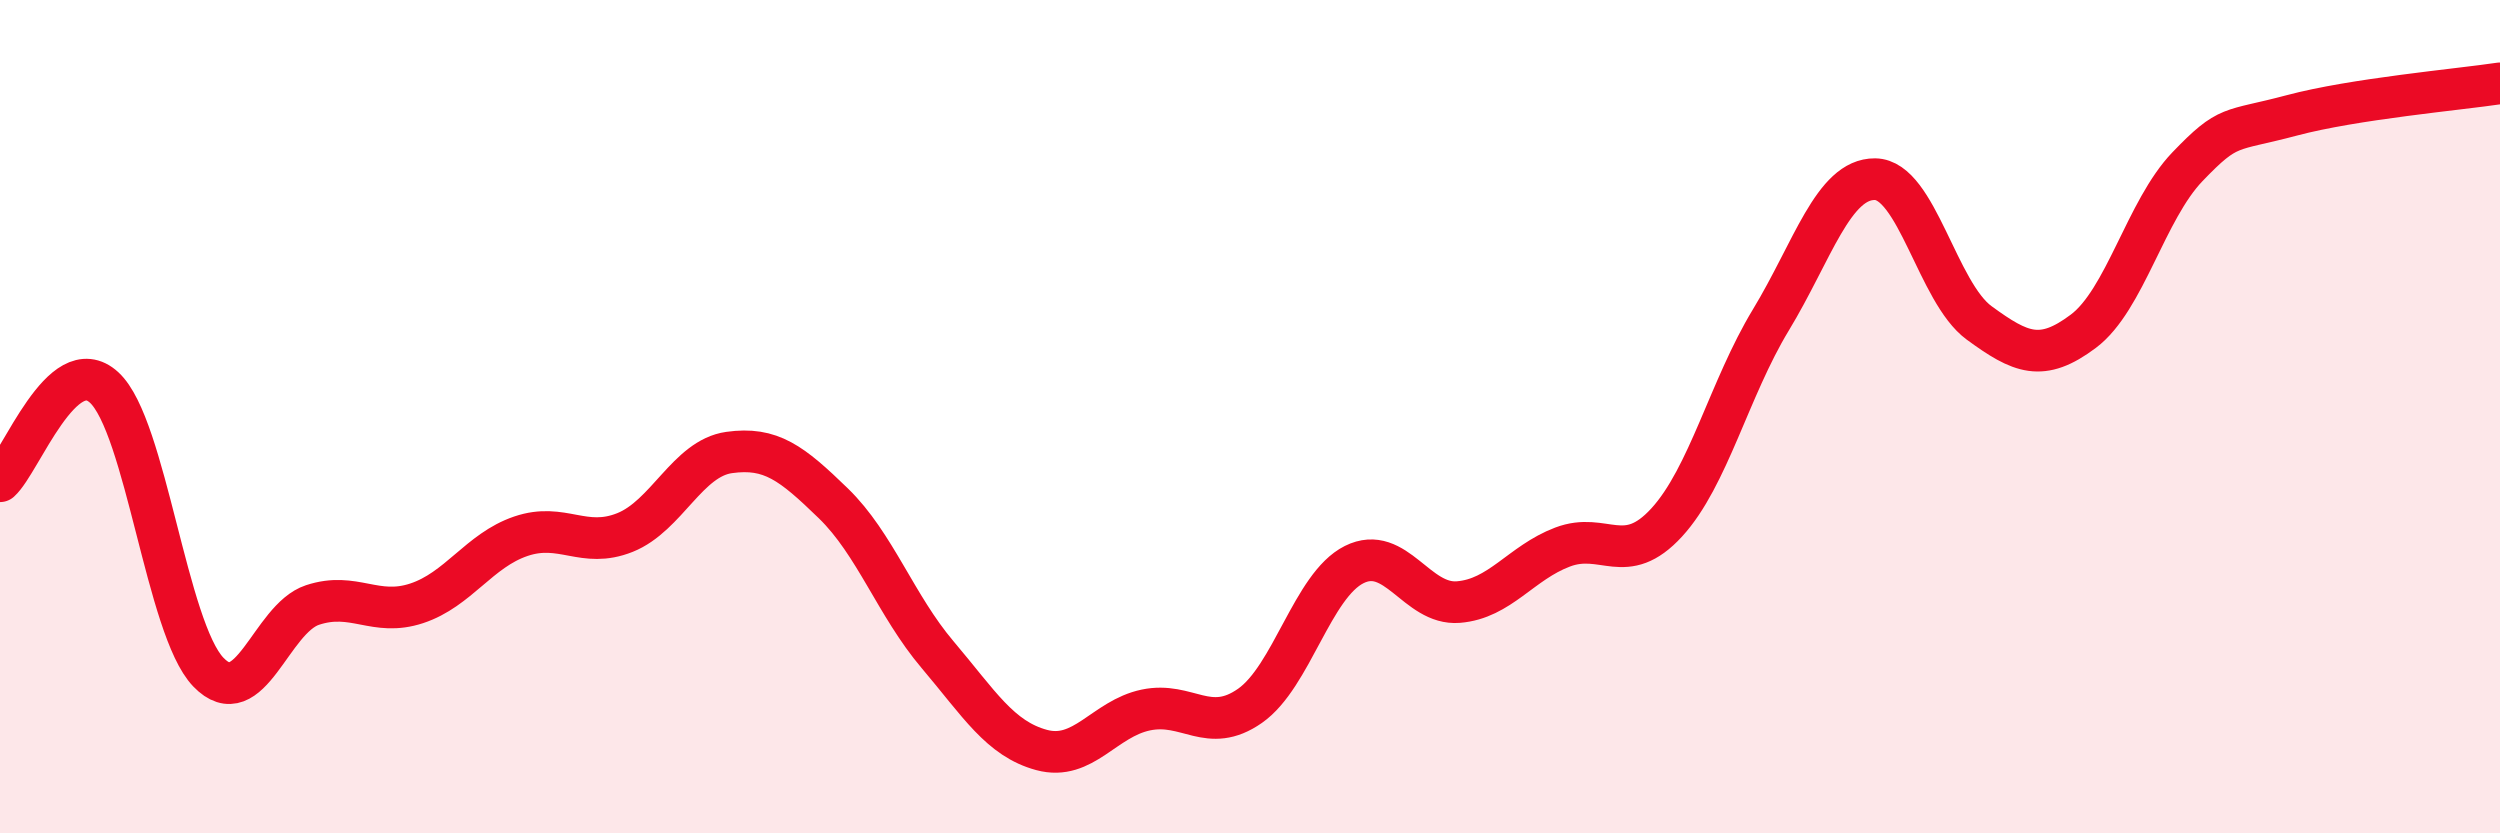
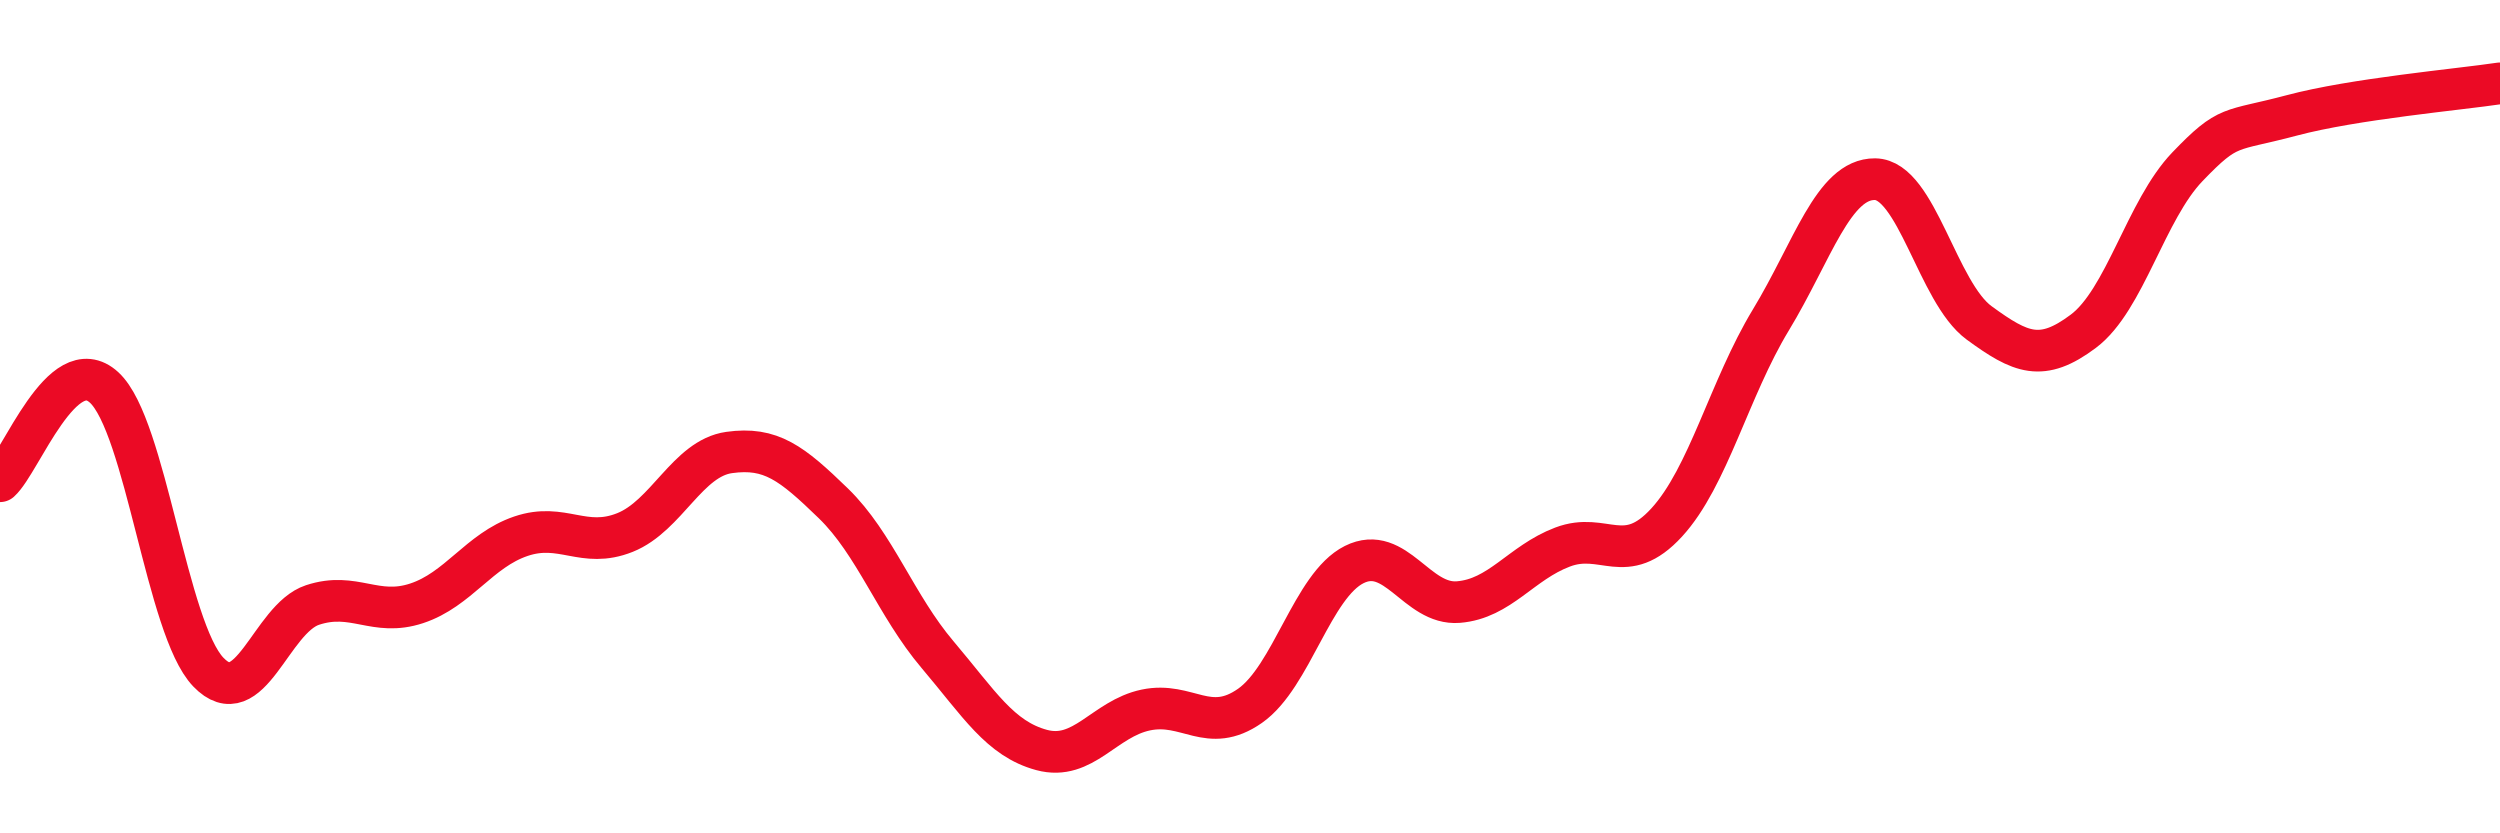
<svg xmlns="http://www.w3.org/2000/svg" width="60" height="20" viewBox="0 0 60 20">
-   <path d="M 0,11.55 C 0.5,11.1 1.5,8.38 2.5,9.3 C 3.5,10.22 4,15.09 5,16.13 C 6,17.17 6.5,14.85 7.5,14.52 C 8.5,14.19 9,14.81 10,14.48 C 11,14.15 11.5,13.21 12.5,12.87 C 13.5,12.53 14,13.18 15,12.78 C 16,12.38 16.5,11 17.5,10.86 C 18.5,10.72 19,11.11 20,12.08 C 21,13.05 21.5,14.53 22.5,15.71 C 23.5,16.89 24,17.73 25,18 C 26,18.27 26.5,17.25 27.5,17.04 C 28.5,16.83 29,17.64 30,16.94 C 31,16.24 31.5,14.05 32.5,13.55 C 33.5,13.05 34,14.53 35,14.45 C 36,14.37 36.5,13.51 37.5,13.13 C 38.5,12.75 39,13.63 40,12.54 C 41,11.45 41.5,9.33 42.5,7.68 C 43.5,6.03 44,4.29 45,4.3 C 46,4.31 46.5,7.02 47.5,7.75 C 48.5,8.48 49,8.7 50,7.95 C 51,7.2 51.5,5.04 52.5,4 C 53.5,2.96 53.5,3.17 55,2.77 C 56.5,2.37 59,2.15 60,2L60 20L0 20Z" fill="#EB0A25" opacity="0.1" stroke-linecap="round" stroke-linejoin="round" />
  <path d="M 0,11.55 C 0.5,11.1 1.5,8.38 2.5,9.3 C 3.5,10.22 4,15.09 5,16.13 C 6,17.17 6.5,14.85 7.5,14.52 C 8.5,14.19 9,14.81 10,14.48 C 11,14.15 11.5,13.21 12.5,12.87 C 13.5,12.53 14,13.18 15,12.78 C 16,12.38 16.5,11 17.5,10.86 C 18.5,10.72 19,11.11 20,12.08 C 21,13.05 21.5,14.53 22.5,15.71 C 23.5,16.89 24,17.73 25,18 C 26,18.27 26.5,17.25 27.5,17.04 C 28.5,16.83 29,17.64 30,16.94 C 31,16.24 31.5,14.05 32.5,13.55 C 33.5,13.05 34,14.53 35,14.45 C 36,14.37 36.5,13.51 37.5,13.13 C 38.5,12.75 39,13.63 40,12.54 C 41,11.45 41.5,9.33 42.5,7.68 C 43.5,6.03 44,4.29 45,4.3 C 46,4.31 46.5,7.02 47.5,7.75 C 48.5,8.48 49,8.7 50,7.95 C 51,7.2 51.5,5.04 52.5,4 C 53.5,2.96 53.5,3.17 55,2.77 C 56.5,2.37 59,2.15 60,2" stroke="#EB0A25" stroke-width="1" fill="none" stroke-linecap="round" stroke-linejoin="round" />
</svg>